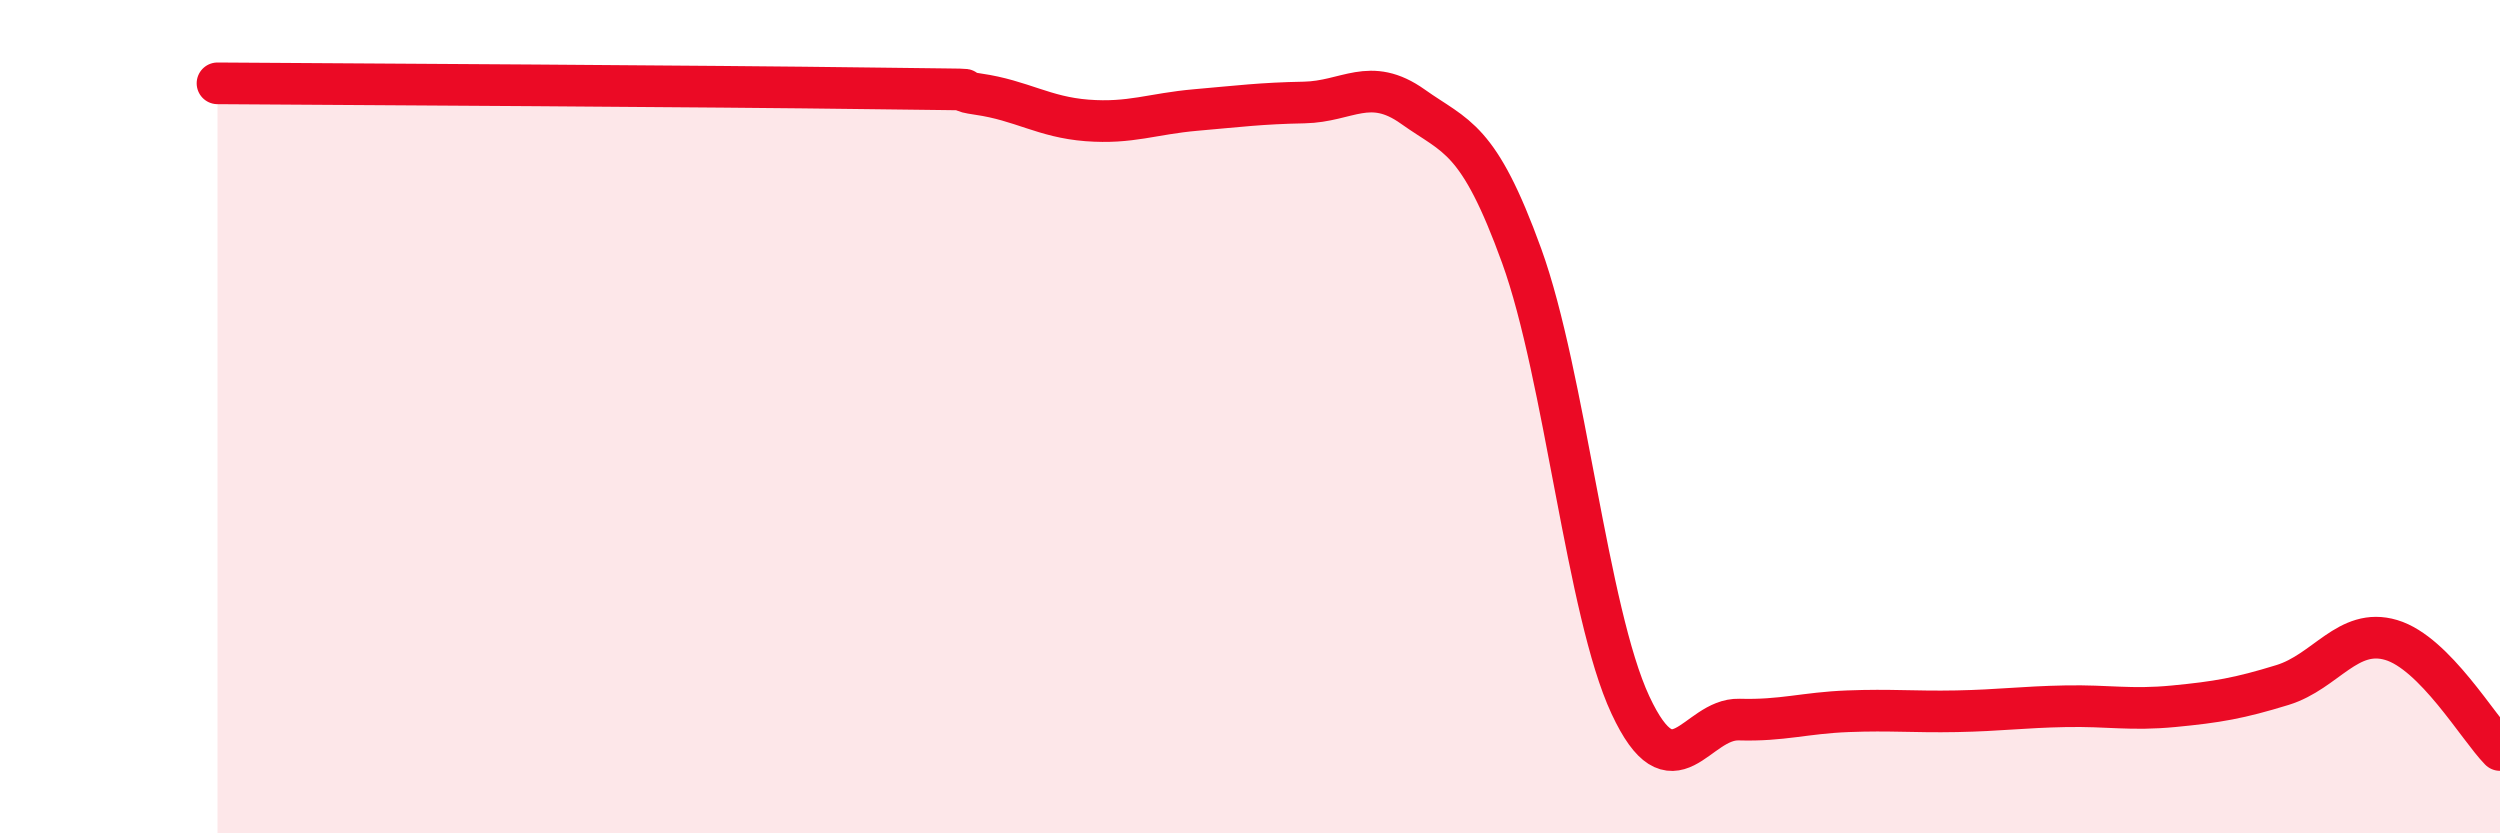
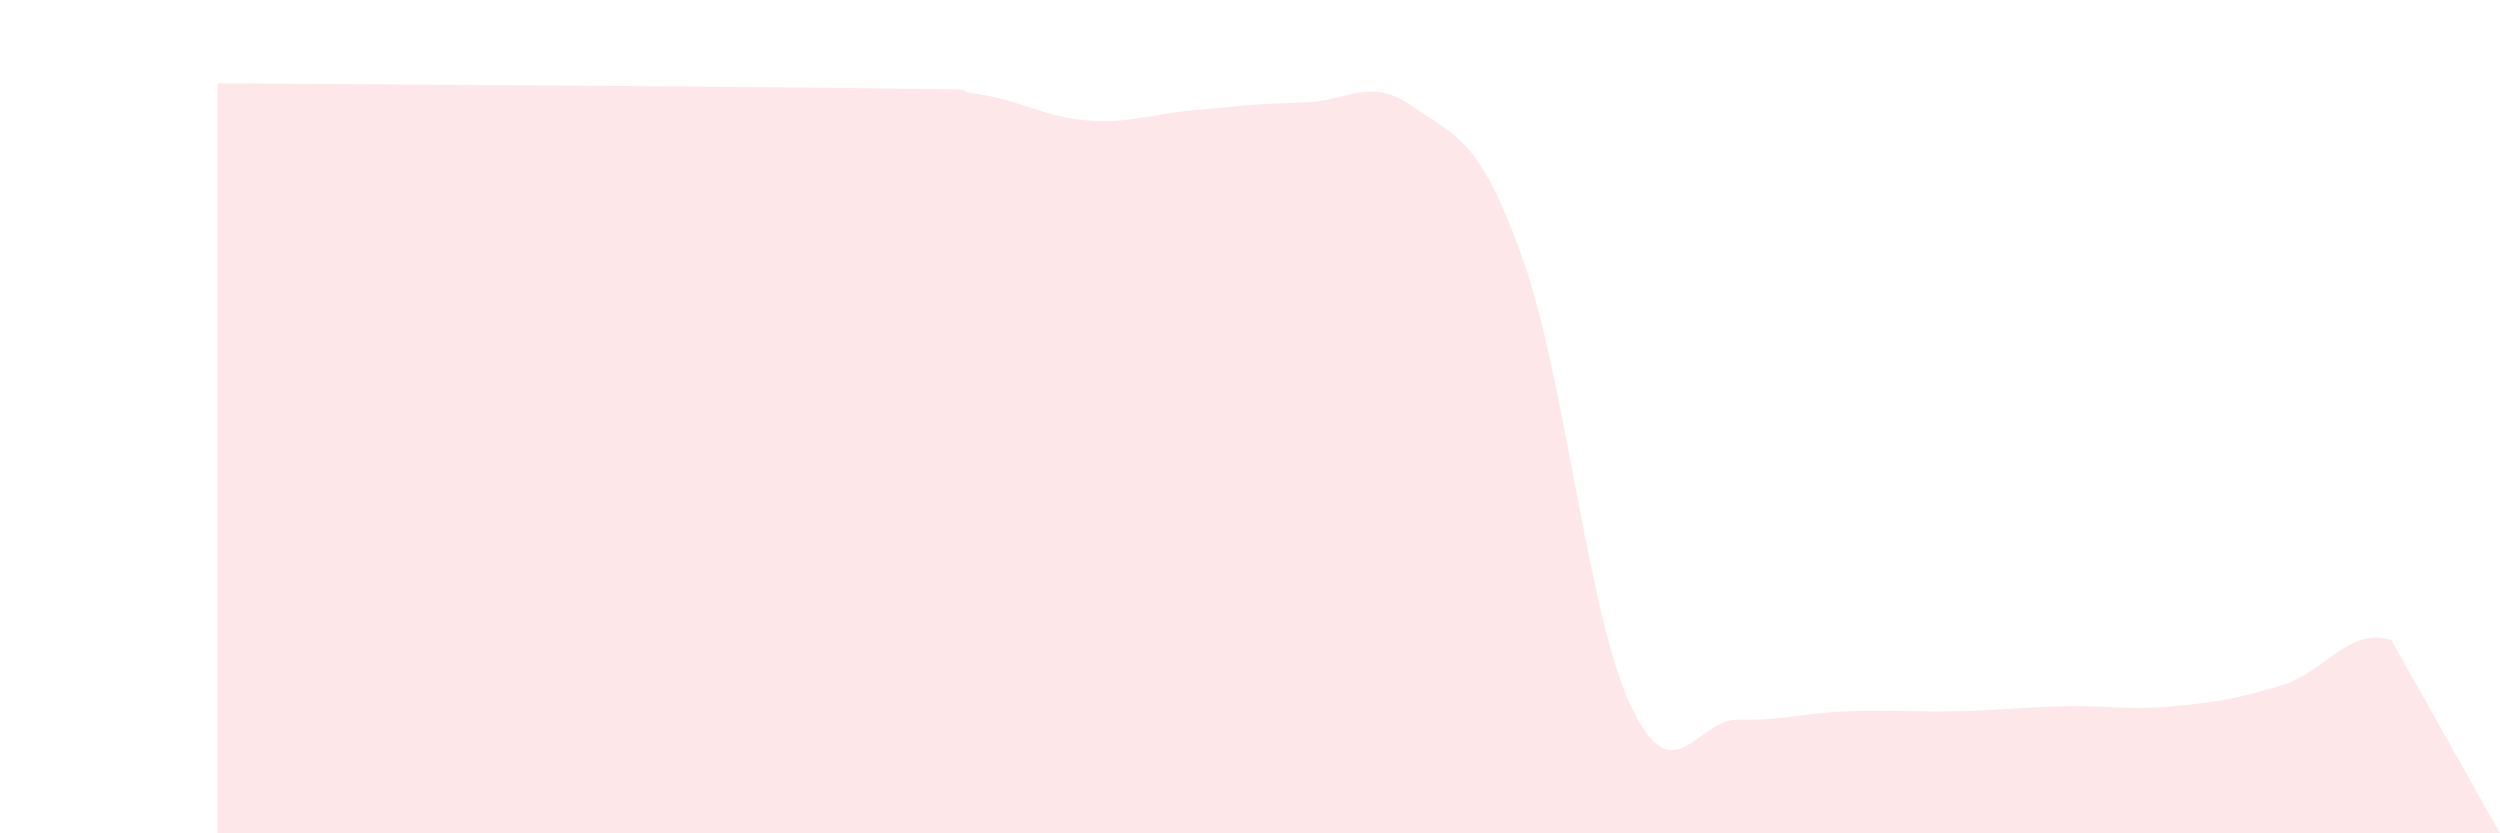
<svg xmlns="http://www.w3.org/2000/svg" width="60" height="20" viewBox="0 0 60 20">
-   <path d="M 5.22,2 C 8.35,2.02 17.22,2.07 20.87,2.12 C 24.52,2.17 22.44,2.11 23.48,2.26 C 24.52,2.41 25.05,2.81 26.09,2.89 C 27.13,2.97 27.66,2.73 28.7,2.64 C 29.74,2.55 30.26,2.48 31.3,2.46 C 32.34,2.44 32.87,1.82 33.91,2.56 C 34.95,3.3 35.48,3.27 36.52,6.14 C 37.56,9.01 38.09,14.69 39.13,16.92 C 40.17,19.15 40.7,17.24 41.74,17.27 C 42.78,17.3 43.31,17.11 44.35,17.07 C 45.39,17.03 45.92,17.09 46.96,17.07 C 48,17.05 48.53,16.97 49.57,16.95 C 50.61,16.93 51.13,17.05 52.17,16.95 C 53.21,16.85 53.74,16.76 54.78,16.44 C 55.82,16.12 56.35,15.05 57.39,15.36 C 58.43,15.67 59.48,17.47 60,18L60 20L5.22 20Z" fill="#EB0A25" opacity="0.1" stroke-linecap="round" stroke-linejoin="round" />
-   <path d="M 5.22,2 C 8.35,2.02 17.22,2.07 20.87,2.12 C 24.52,2.17 22.44,2.11 23.48,2.26 C 24.52,2.41 25.05,2.81 26.09,2.89 C 27.13,2.97 27.66,2.73 28.7,2.64 C 29.74,2.55 30.26,2.48 31.3,2.46 C 32.34,2.44 32.87,1.82 33.91,2.56 C 34.95,3.3 35.48,3.27 36.52,6.14 C 37.56,9.01 38.09,14.69 39.13,16.92 C 40.17,19.15 40.7,17.24 41.74,17.27 C 42.78,17.3 43.31,17.11 44.35,17.07 C 45.39,17.03 45.92,17.09 46.96,17.07 C 48,17.05 48.53,16.97 49.57,16.95 C 50.61,16.93 51.13,17.05 52.17,16.95 C 53.21,16.85 53.74,16.76 54.78,16.44 C 55.82,16.12 56.35,15.05 57.39,15.36 C 58.43,15.67 59.48,17.47 60,18" stroke="#EB0A25" stroke-width="1" fill="none" stroke-linecap="round" stroke-linejoin="round" />
+   <path d="M 5.22,2 C 8.35,2.02 17.22,2.07 20.87,2.12 C 24.52,2.17 22.44,2.11 23.48,2.26 C 24.52,2.41 25.05,2.81 26.09,2.89 C 27.13,2.97 27.66,2.73 28.7,2.64 C 29.74,2.55 30.26,2.48 31.3,2.46 C 32.34,2.44 32.87,1.82 33.91,2.56 C 34.95,3.3 35.48,3.27 36.52,6.14 C 37.56,9.01 38.09,14.69 39.13,16.92 C 40.17,19.15 40.7,17.24 41.74,17.27 C 42.78,17.3 43.31,17.11 44.35,17.07 C 45.39,17.03 45.92,17.09 46.96,17.07 C 48,17.05 48.53,16.97 49.57,16.95 C 50.61,16.93 51.13,17.05 52.17,16.95 C 53.21,16.85 53.74,16.76 54.78,16.44 C 55.82,16.12 56.35,15.05 57.39,15.36 L60 20L5.22 20Z" fill="#EB0A25" opacity="0.1" stroke-linecap="round" stroke-linejoin="round" />
</svg>